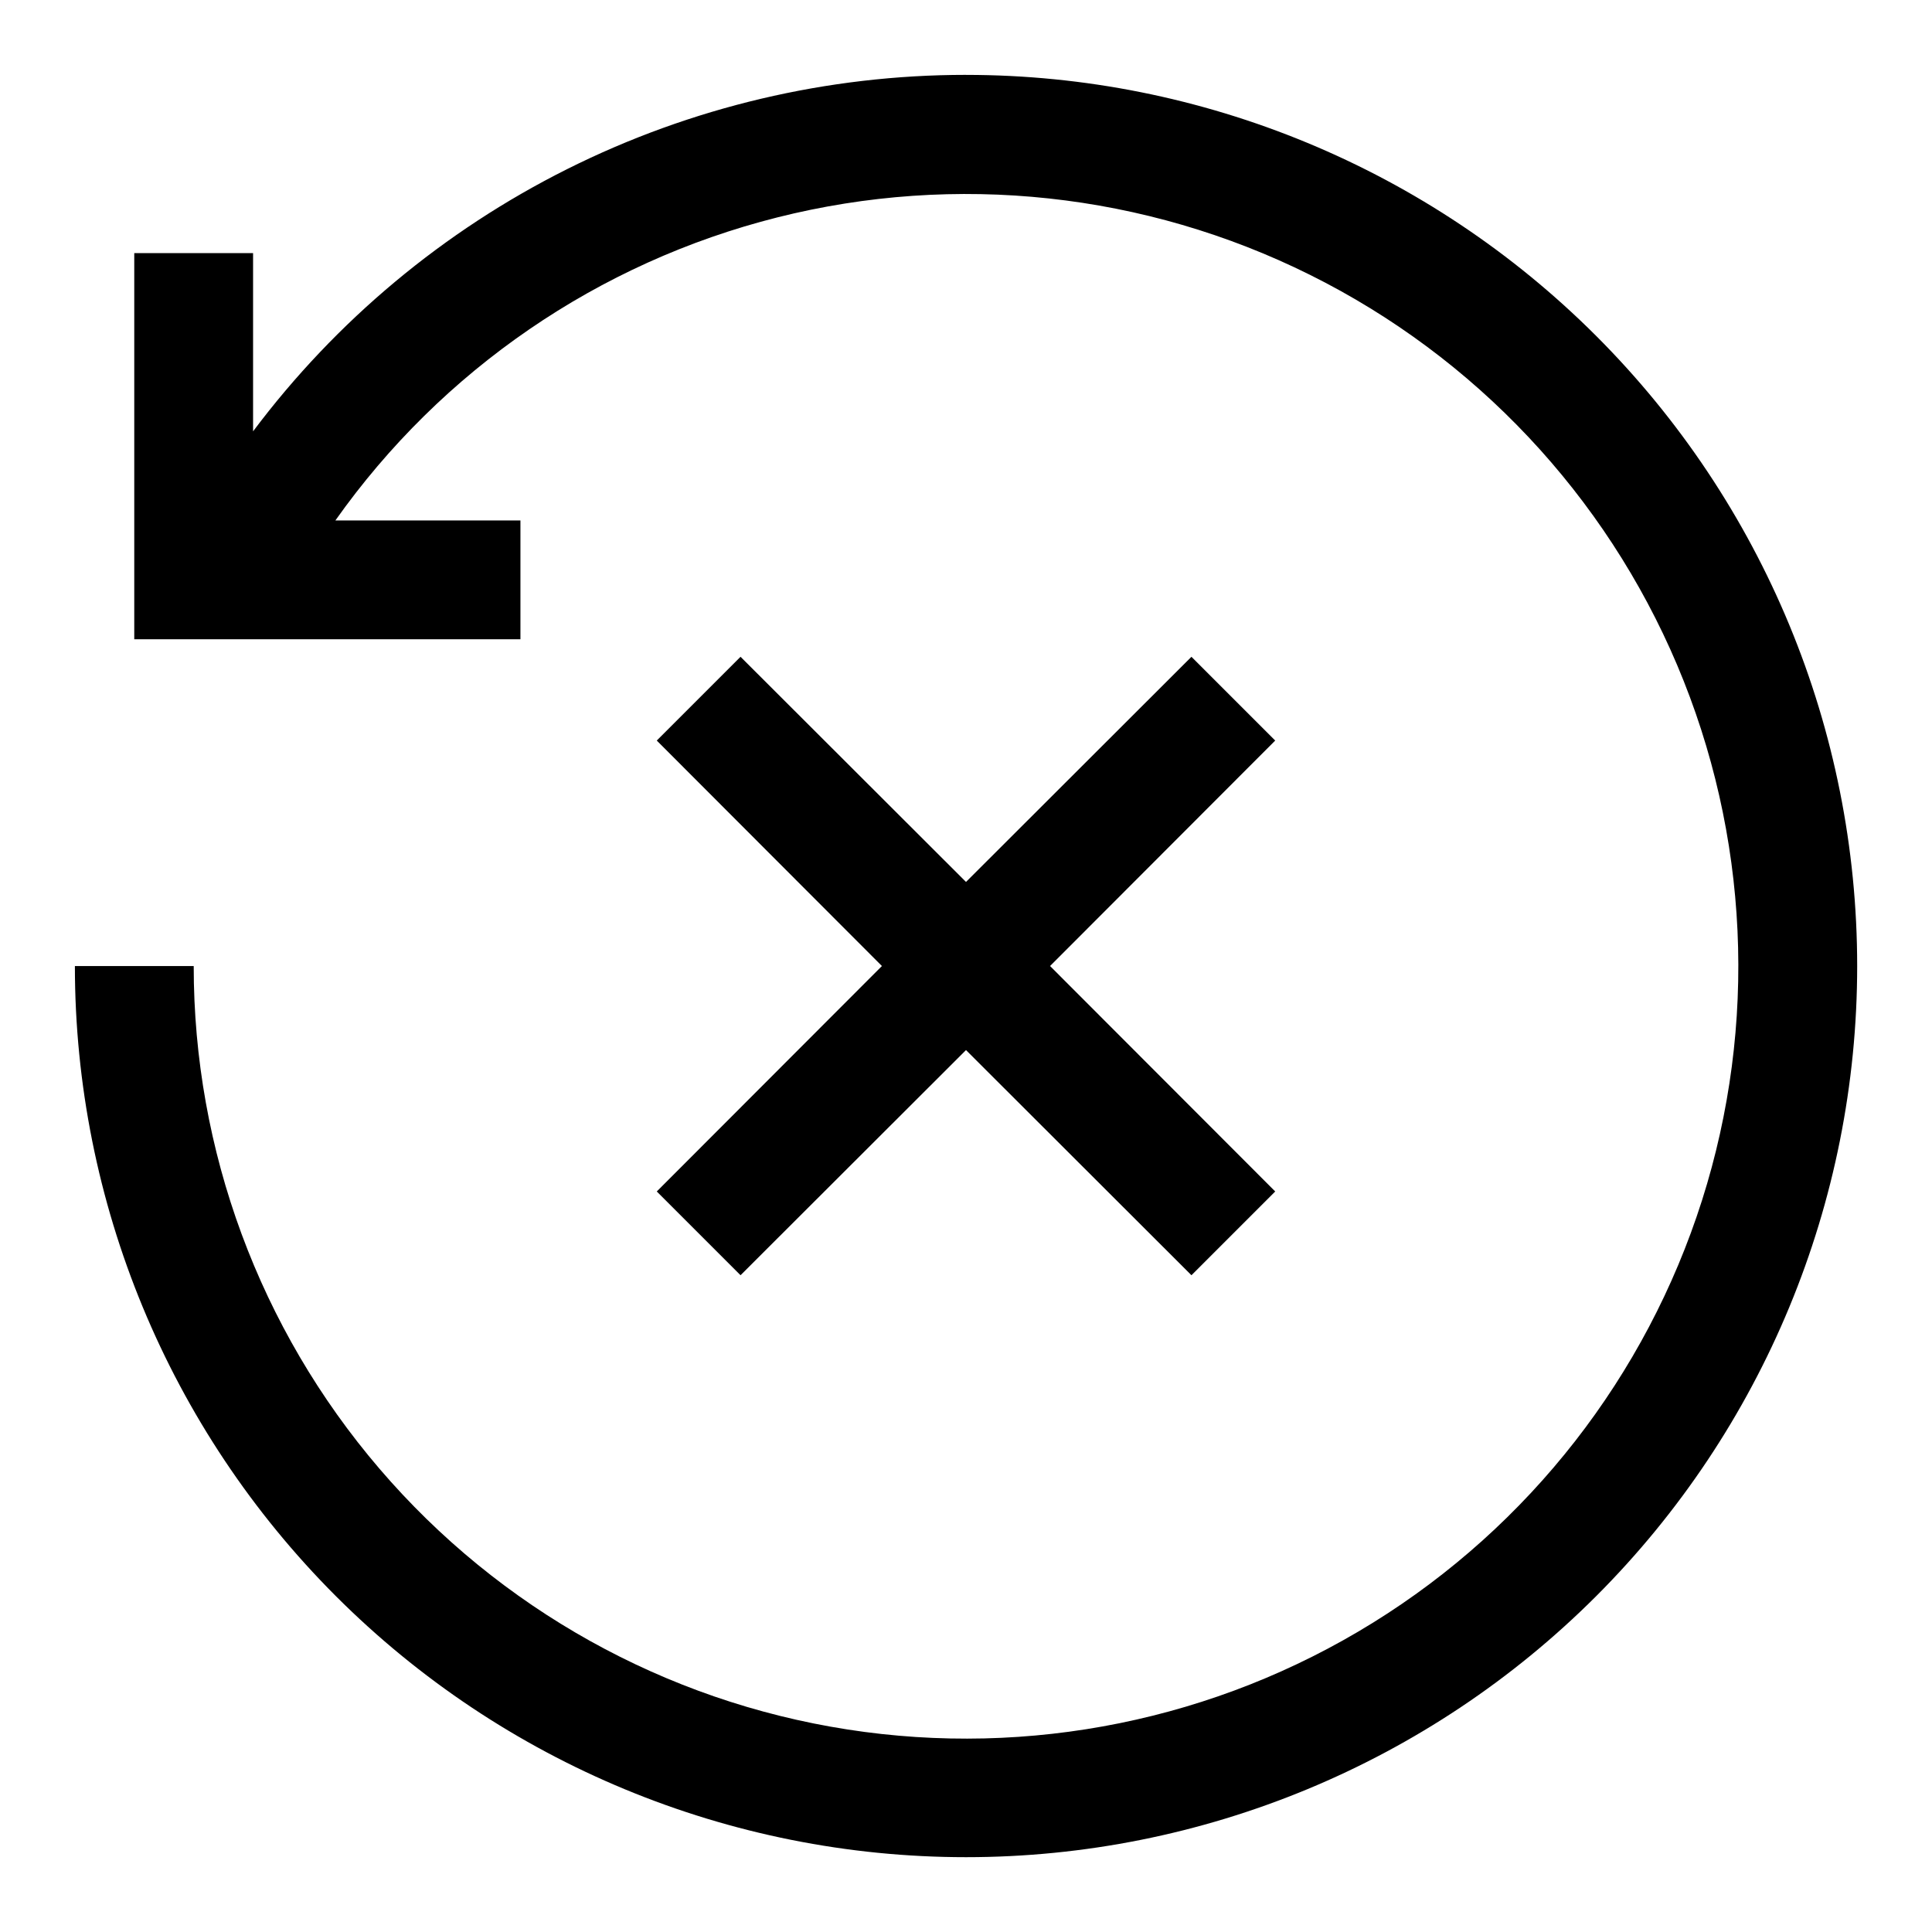
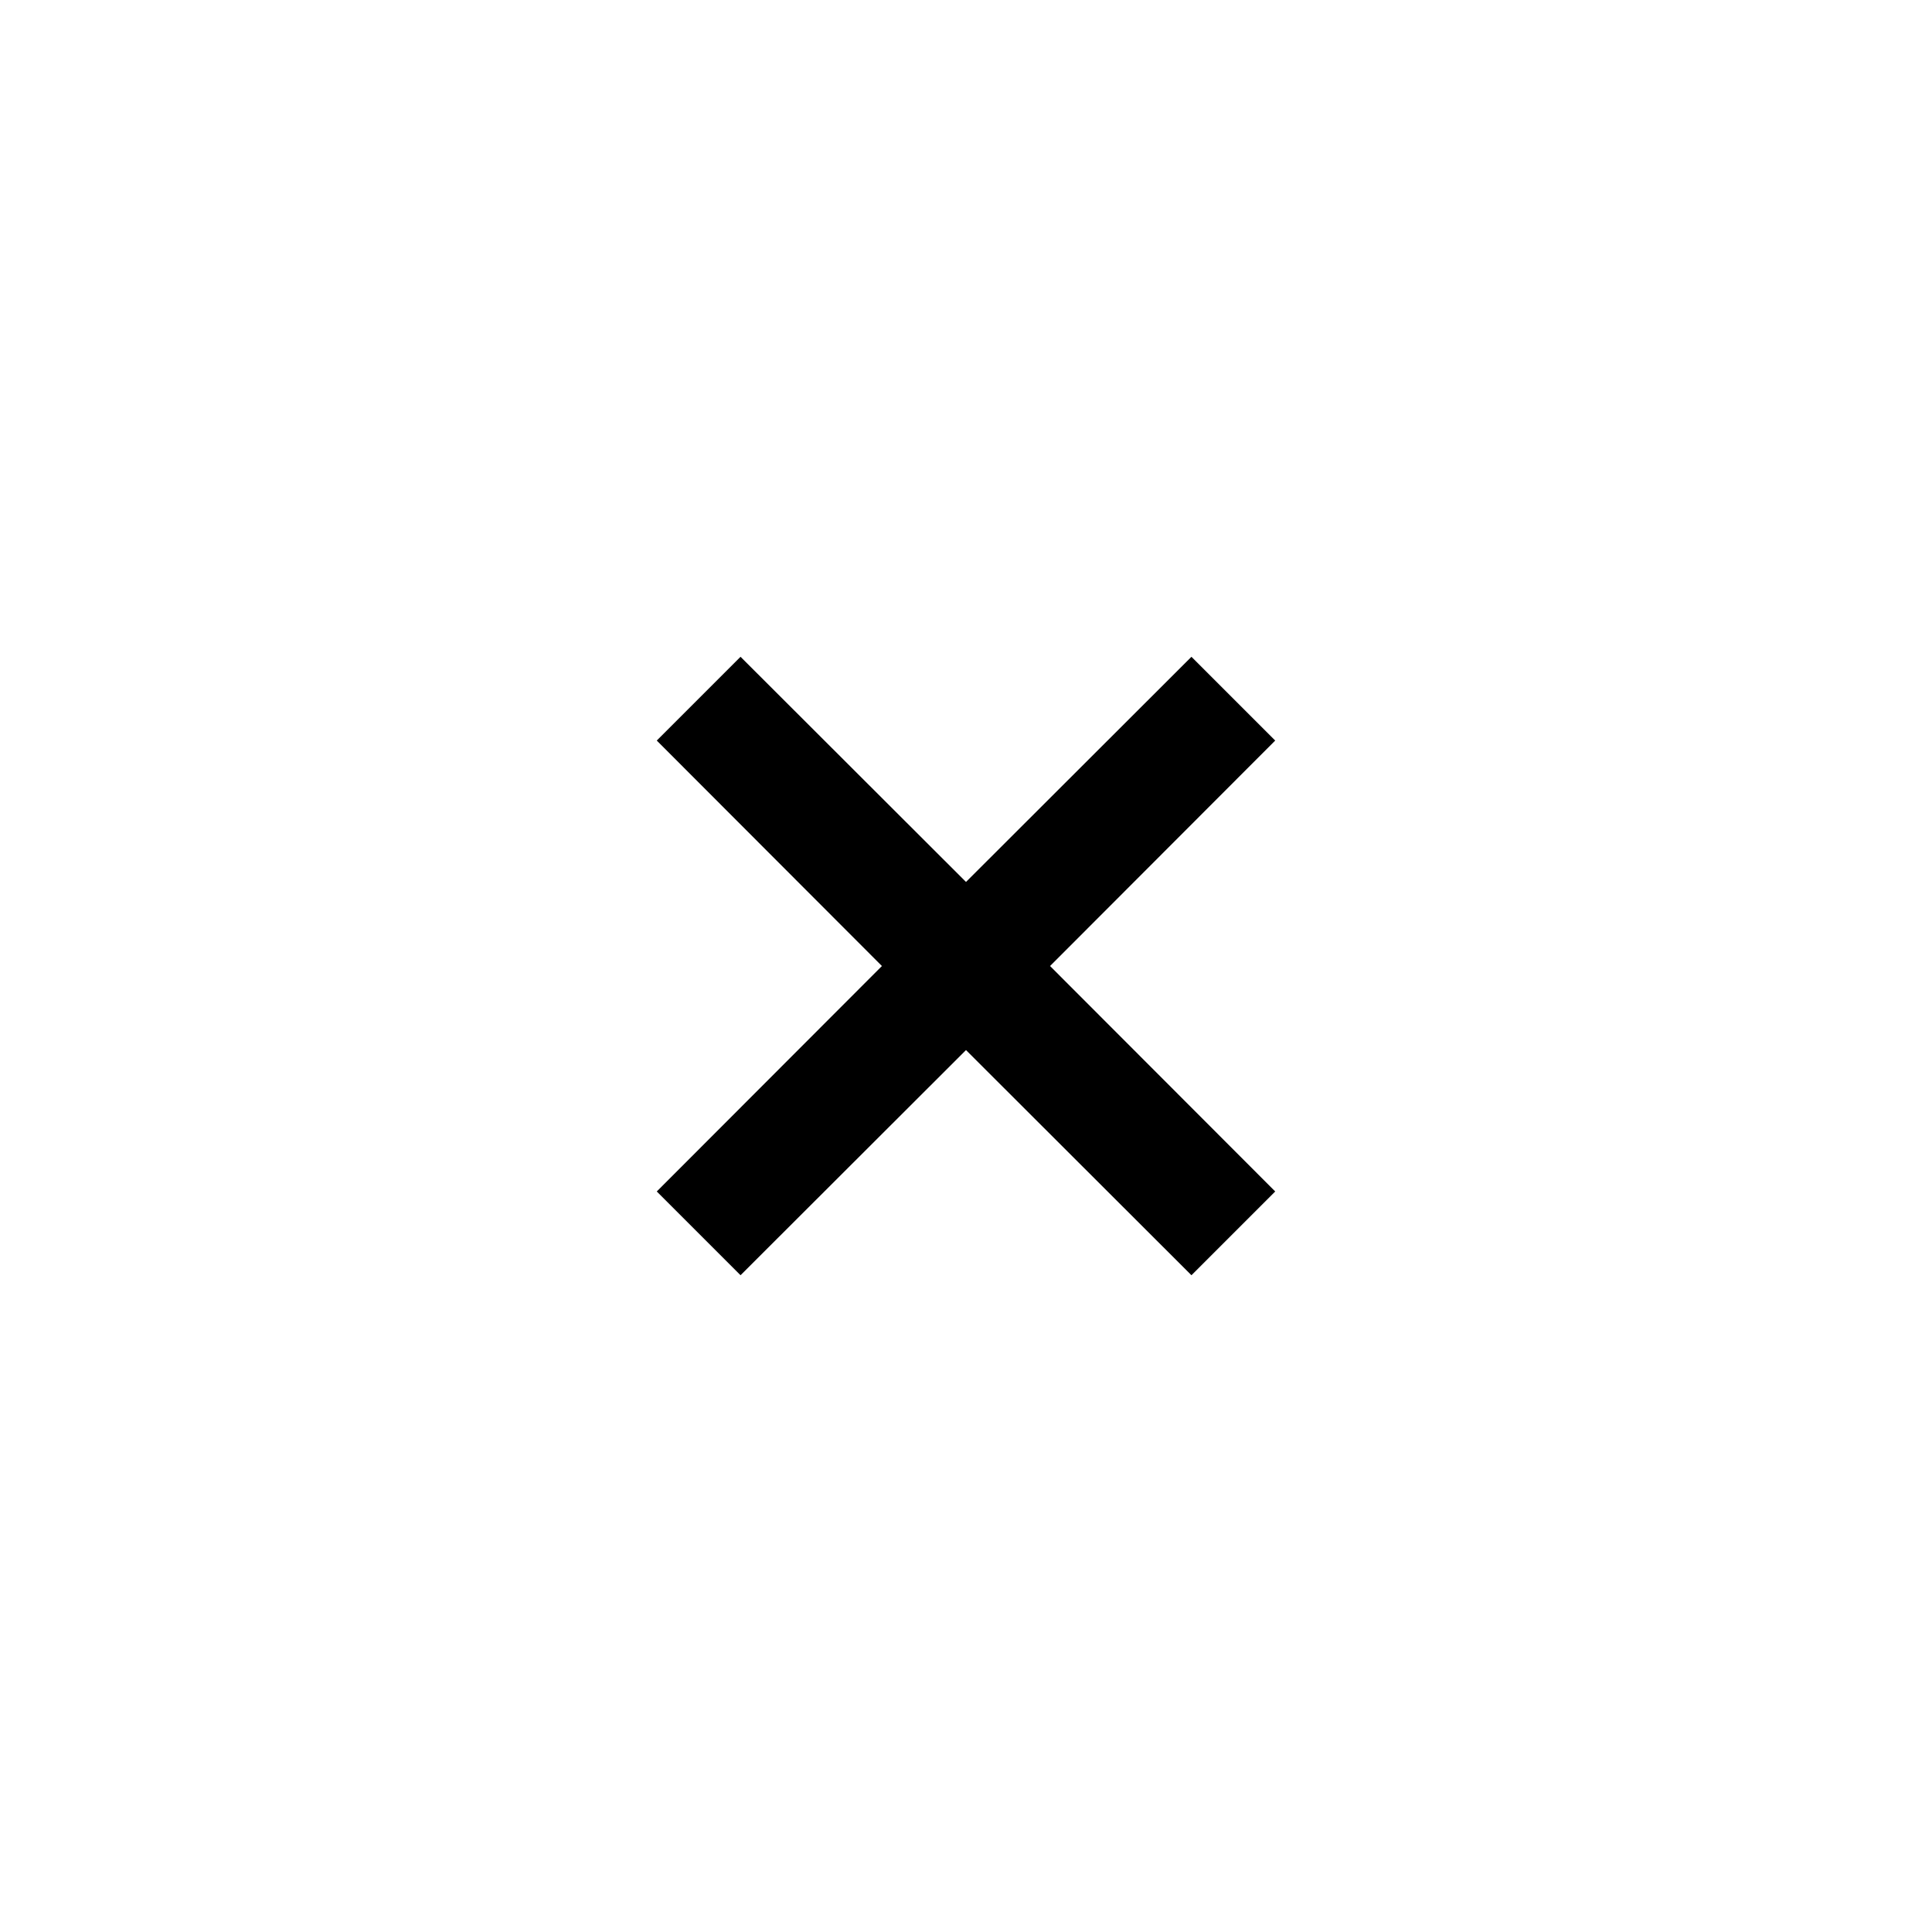
<svg xmlns="http://www.w3.org/2000/svg" fill="#000000" width="800px" height="800px" version="1.1" viewBox="144 144 512 512">
  <g>
-     <path d="m400 163.84c-36.664 0-72.824 8.539-105.62 24.934-32.789 16.398-61.316 40.203-83.312 69.531v-47.23h-31.488v102.34h102.34v-31.488h-49.043c28.199-39.887 69.738-68.375 117.11-80.312 47.367-11.938 97.445-6.539 141.18 15.223 43.738 21.758 78.25 58.441 97.301 103.42 19.051 44.984 21.387 95.297 6.582 141.85-14.805 46.555-45.77 86.277-87.305 111.99-41.531 25.719-90.895 35.73-139.16 28.23-48.273-7.5-92.27-32.016-124.04-69.121-31.773-37.105-49.227-84.352-49.211-133.2h-31.488c0 62.633 24.883 122.7 69.172 166.99 44.289 44.289 104.36 69.172 166.99 69.172 62.633 0 122.7-24.883 166.99-69.172 44.289-44.289 69.172-104.36 69.172-166.99 0-62.637-24.883-122.7-69.172-166.99-44.289-44.289-104.36-69.172-166.99-69.172z" />
    <path d="m340.25 481.95 59.75-59.668 59.746 59.668 22.199-22.199-59.668-59.746 59.668-59.75-22.199-22.199-59.746 59.668-59.75-59.668-22.199 22.199 59.668 59.75-59.668 59.746z" />
  </g>
</svg>